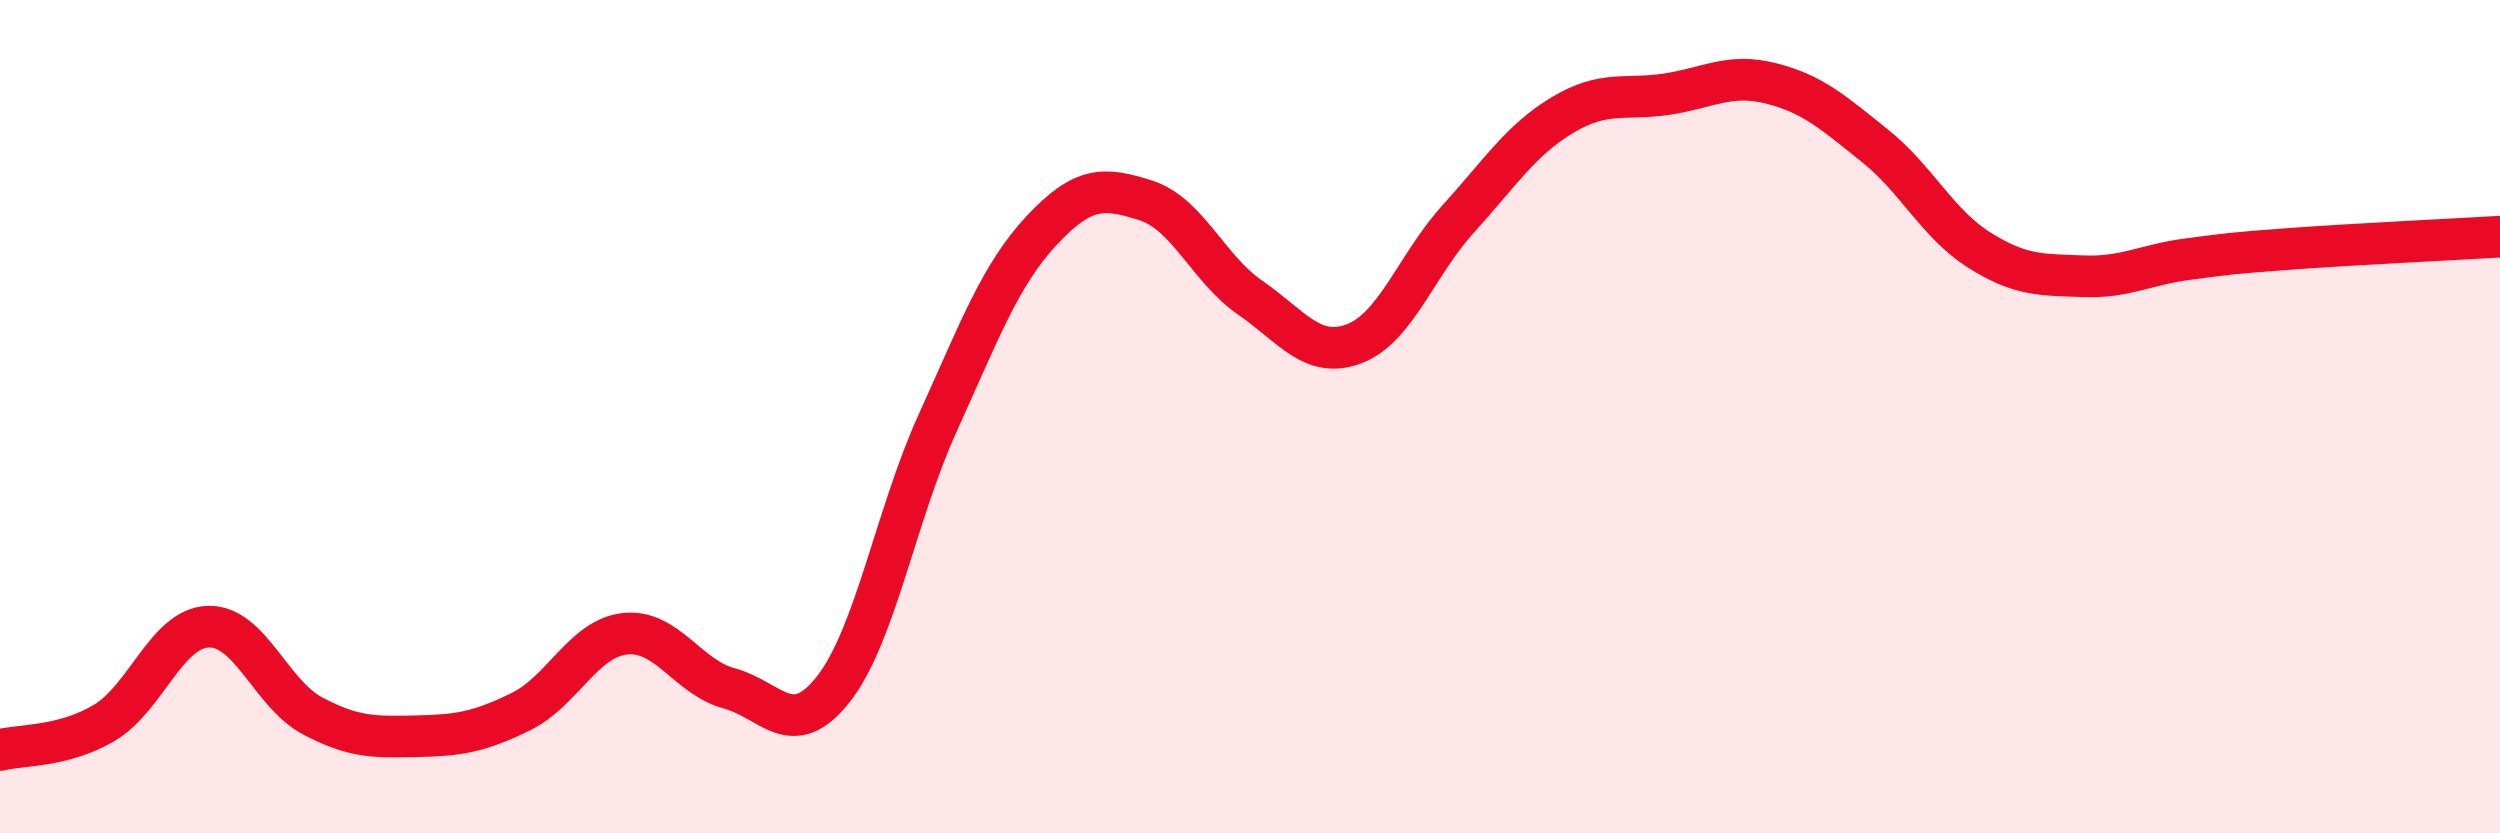
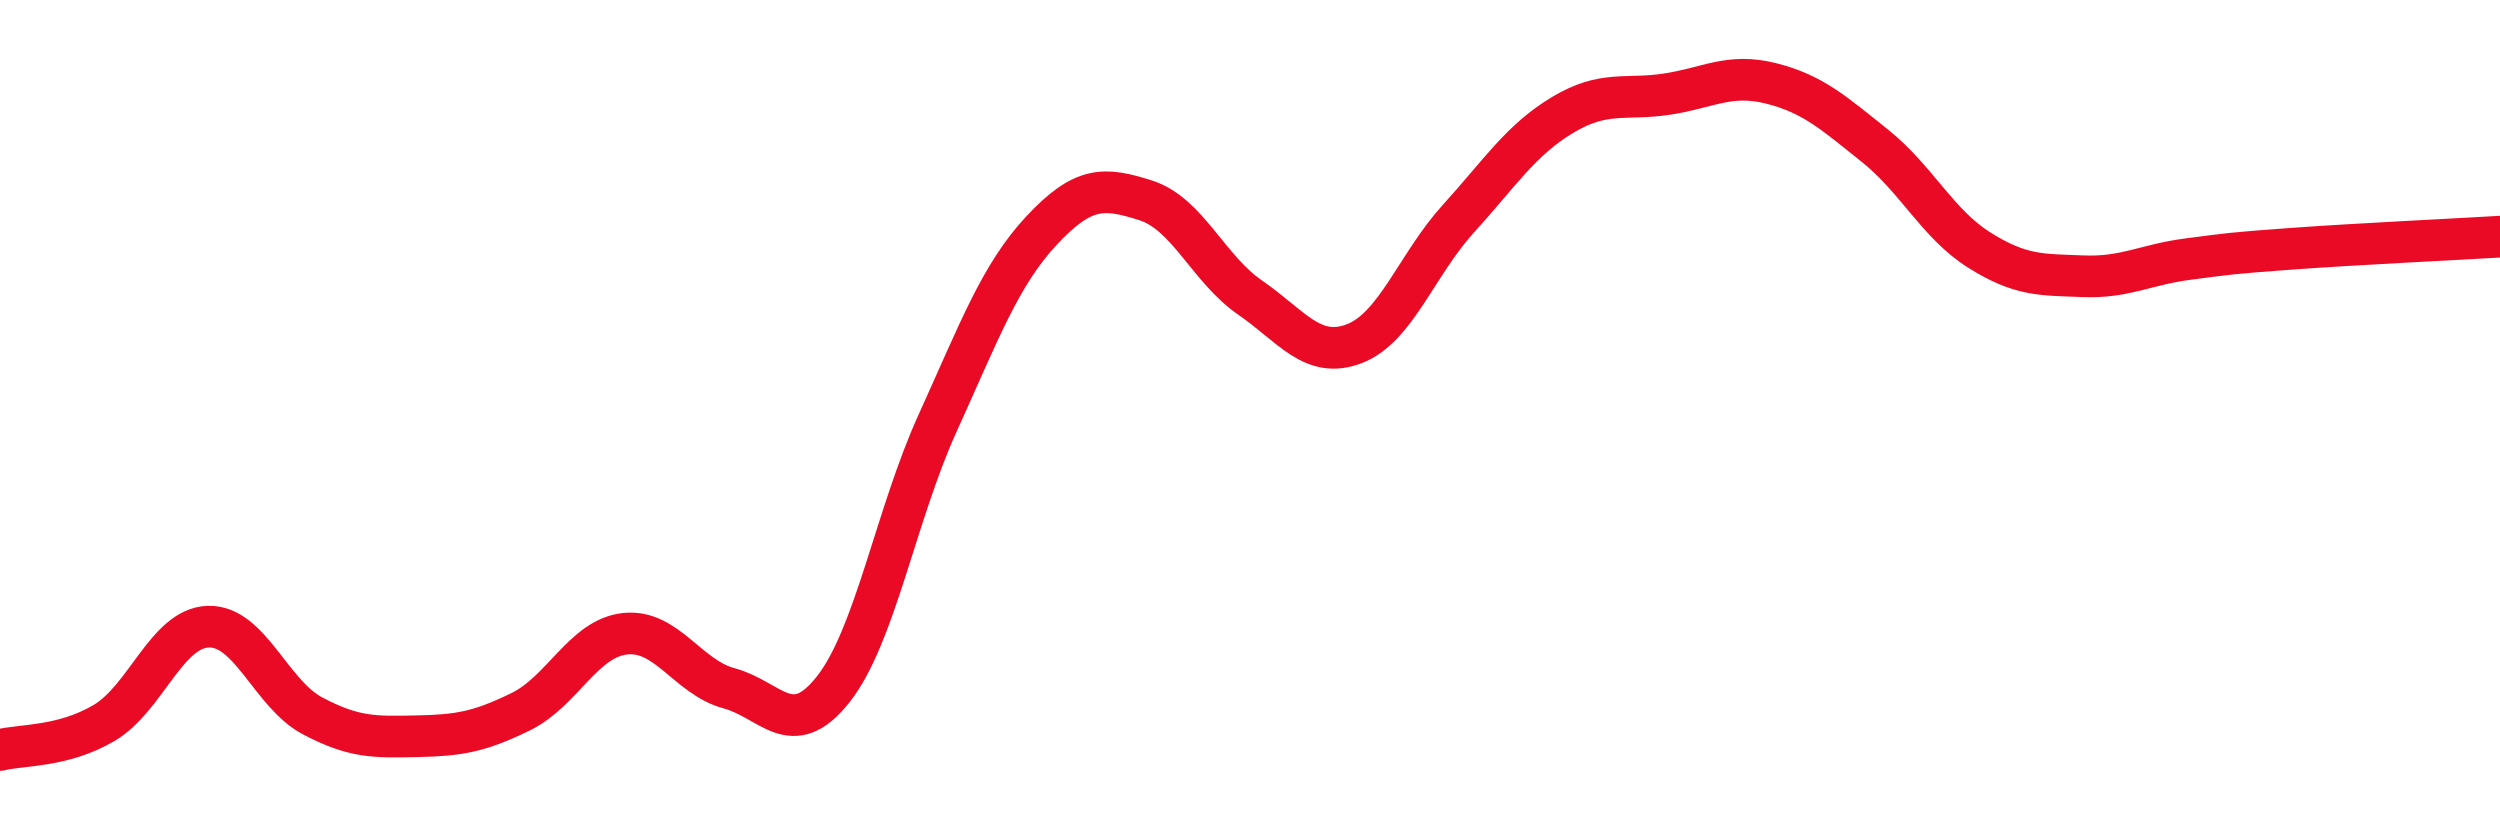
<svg xmlns="http://www.w3.org/2000/svg" width="60" height="20" viewBox="0 0 60 20">
-   <path d="M 0,18 C 0.5,17.87 1.5,17.94 2.5,17.35 C 3.5,16.76 4,15.07 5,15.04 C 6,15.01 6.5,16.65 7.5,17.18 C 8.5,17.71 9,17.69 10,17.67 C 11,17.65 11.5,17.57 12.5,17.08 C 13.5,16.59 14,15.32 15,15.21 C 16,15.1 16.5,16.25 17.5,16.52 C 18.5,16.79 19,17.81 20,16.54 C 21,15.27 21.5,12.36 22.5,10.16 C 23.5,7.96 24,6.6 25,5.53 C 26,4.46 26.5,4.49 27.5,4.81 C 28.5,5.13 29,6.45 30,7.14 C 31,7.83 31.5,8.63 32.5,8.25 C 33.5,7.87 34,6.35 35,5.25 C 36,4.15 36.5,3.36 37.5,2.76 C 38.5,2.16 39,2.41 40,2.26 C 41,2.11 41.5,1.75 42.5,2 C 43.5,2.25 44,2.7 45,3.5 C 46,4.3 46.5,5.37 47.5,6 C 48.5,6.63 49,6.59 50,6.63 C 51,6.67 51.5,6.35 52.5,6.22 C 53.5,6.09 53.5,6.08 55,5.97 C 56.5,5.86 59,5.74 60,5.68L60 20L0 20Z" fill="#EB0A25" opacity="0.1" stroke-linecap="round" stroke-linejoin="round" />
  <path d="M 0,18 C 0.5,17.87 1.5,17.94 2.5,17.35 C 3.5,16.76 4,15.07 5,15.04 C 6,15.01 6.5,16.65 7.5,17.18 C 8.5,17.71 9,17.69 10,17.67 C 11,17.65 11.5,17.57 12.5,17.08 C 13.5,16.59 14,15.32 15,15.21 C 16,15.1 16.5,16.25 17.5,16.52 C 18.5,16.79 19,17.81 20,16.54 C 21,15.27 21.5,12.36 22.5,10.16 C 23.5,7.96 24,6.6 25,5.53 C 26,4.46 26.5,4.49 27.5,4.81 C 28.5,5.13 29,6.45 30,7.14 C 31,7.83 31.5,8.63 32.5,8.25 C 33.5,7.87 34,6.35 35,5.25 C 36,4.15 36.5,3.36 37.5,2.76 C 38.5,2.16 39,2.41 40,2.26 C 41,2.11 41.5,1.75 42.5,2 C 43.5,2.25 44,2.7 45,3.5 C 46,4.3 46.5,5.37 47.5,6 C 48.5,6.63 49,6.59 50,6.63 C 51,6.67 51.5,6.35 52.5,6.22 C 53.5,6.09 53.5,6.08 55,5.97 C 56.5,5.86 59,5.74 60,5.68" stroke="#EB0A25" stroke-width="1" fill="none" stroke-linecap="round" stroke-linejoin="round" />
</svg>